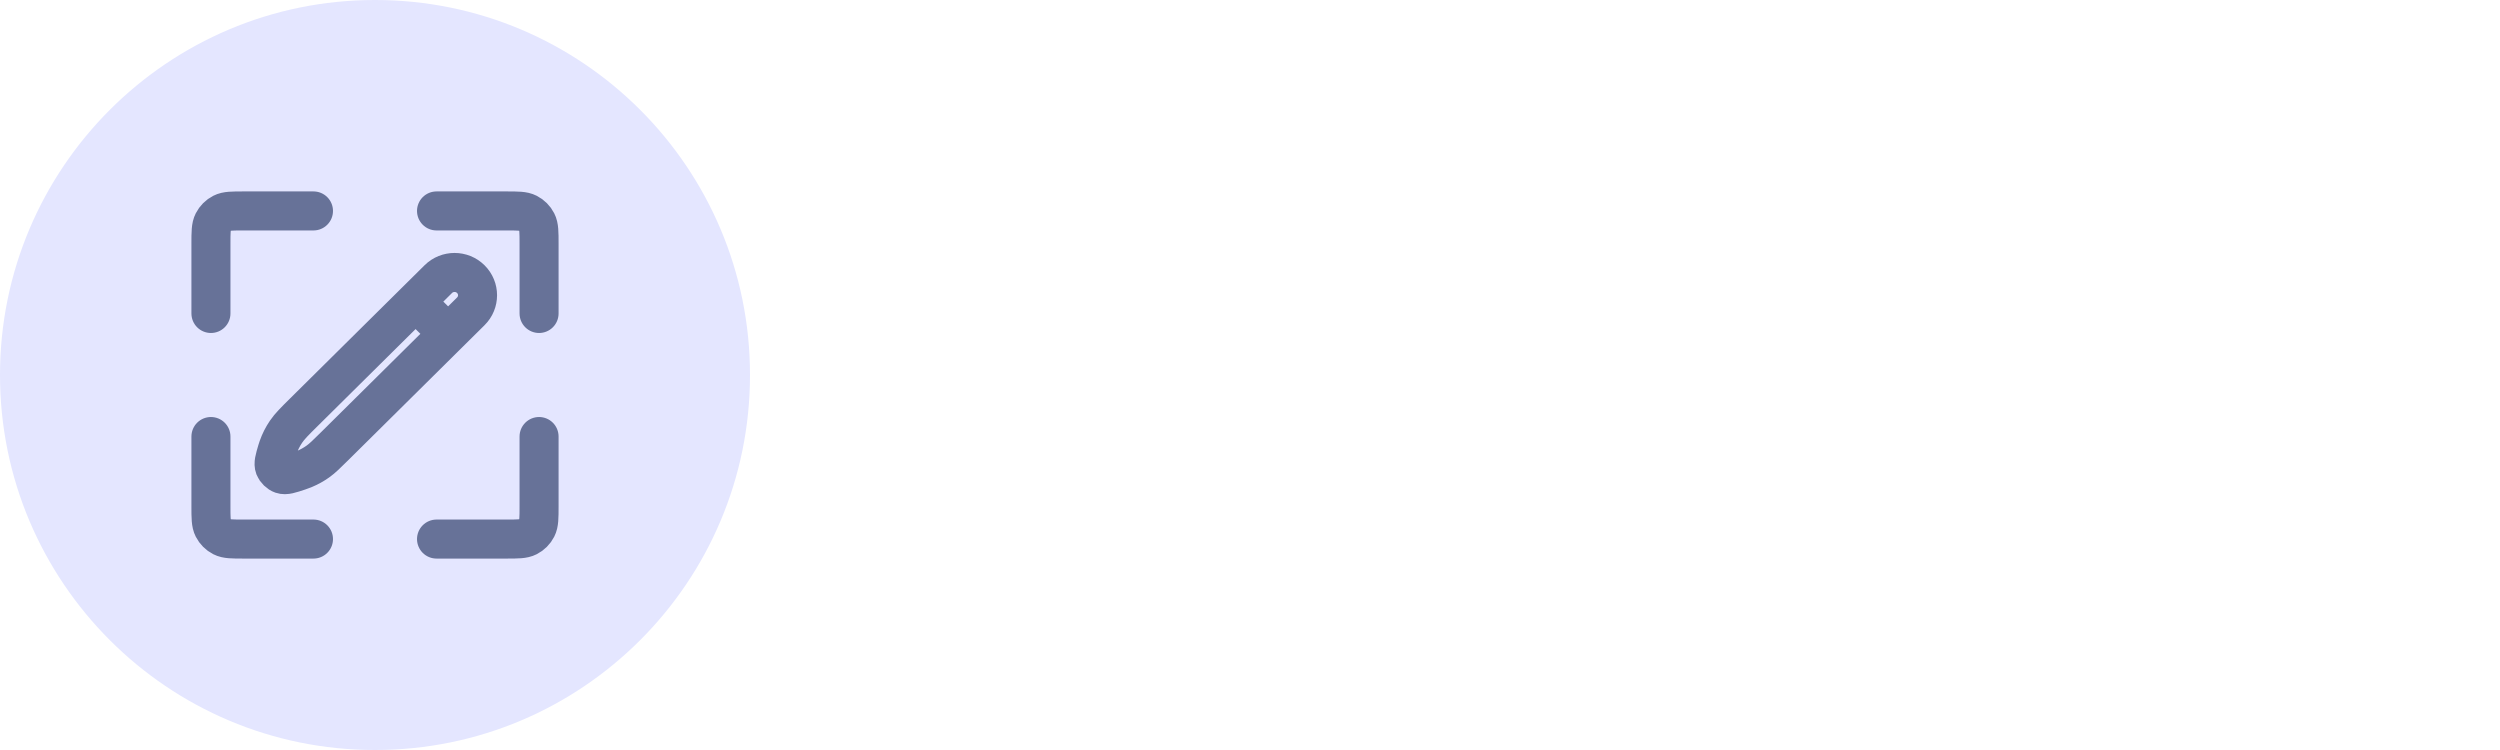
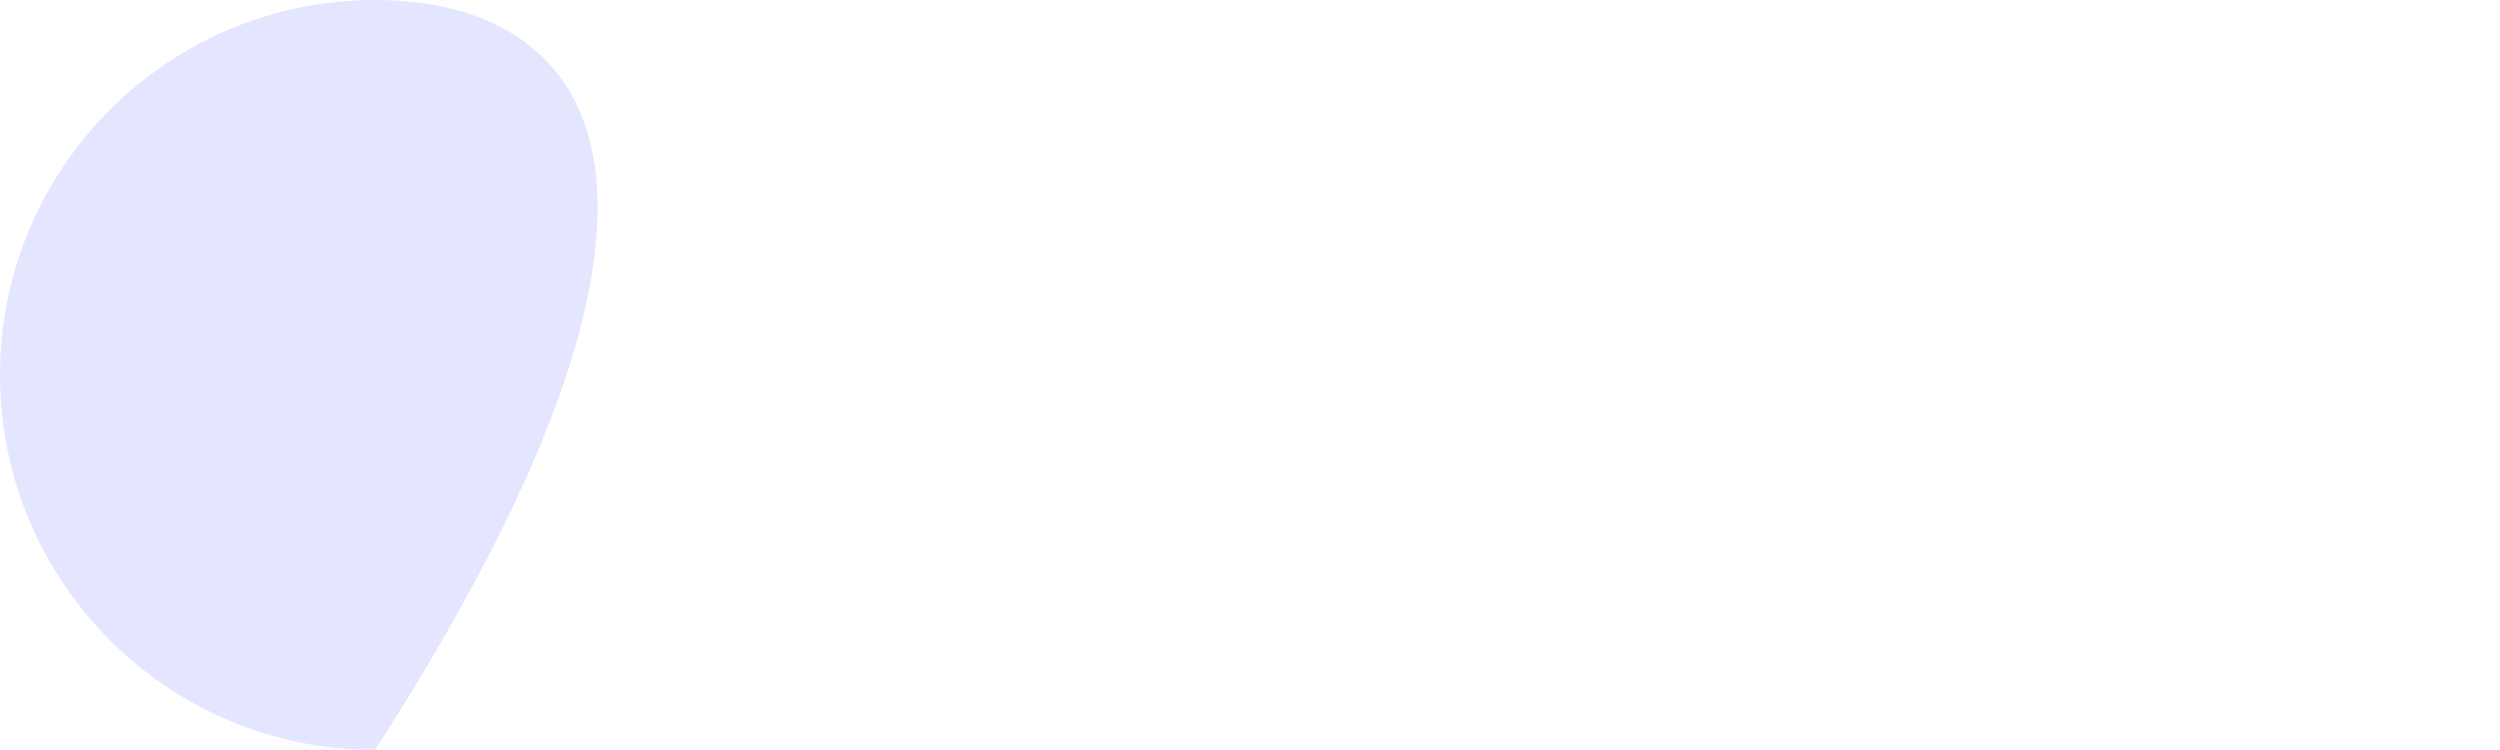
<svg xmlns="http://www.w3.org/2000/svg" width="400" height="120" viewBox="0 0 400 120" fill="none">
-   <path d="M60 120C93.137 120 120 93.137 120 60C120 26.863 93.137 0 60 0C26.863 0 0 26.863 0 60C0 93.137 26.863 120 60 120Z" fill="#E4E6FF" />
-   <path d="M33.75 50.156V39C33.75 37.162 33.75 36.244 34.108 35.542C34.422 34.924 34.924 34.422 35.542 34.108C36.244 33.75 37.162 33.75 39 33.75H50.156M33.75 69.844V81C33.75 82.838 33.75 83.756 34.108 84.458C34.422 85.076 34.924 85.578 35.542 85.892C36.244 86.25 37.162 86.25 39 86.25H50.156M69.844 33.75H81C82.838 33.75 83.756 33.75 84.458 34.108C85.076 34.422 85.578 34.924 85.892 35.542C86.25 36.244 86.25 37.162 86.25 39V50.156M86.25 69.844V81C86.25 82.838 86.25 83.756 85.892 84.458C85.578 85.076 85.076 85.578 84.458 85.892C83.756 86.25 82.838 86.25 81 86.25H69.844M66.499 48.254L71.695 53.416M48.676 65.904L70.126 44.661C71.563 43.238 73.892 43.238 75.329 44.661C76.766 46.085 76.766 48.393 75.329 49.816L53.548 71.386C52.24 72.682 51.585 73.33 50.844 73.855C50.186 74.321 49.479 74.714 48.734 75.027C48.454 75.145 48.169 75.251 47.88 75.348C46.417 75.837 45.686 76.082 45.084 75.875C44.618 75.715 44.121 75.235 43.944 74.774C43.716 74.18 43.925 73.473 44.344 72.058C44.39 71.9 44.441 71.743 44.496 71.588C44.807 70.7 45.233 69.857 45.763 69.077C46.359 68.199 47.131 67.434 48.676 65.904Z" stroke="#677298" stroke-width="6.244" stroke-linecap="round" stroke-linejoin="round" />
+   <path d="M60 120C120 26.863 93.137 0 60 0C26.863 0 0 26.863 0 60C0 93.137 26.863 120 60 120Z" fill="#E4E6FF" />
</svg>